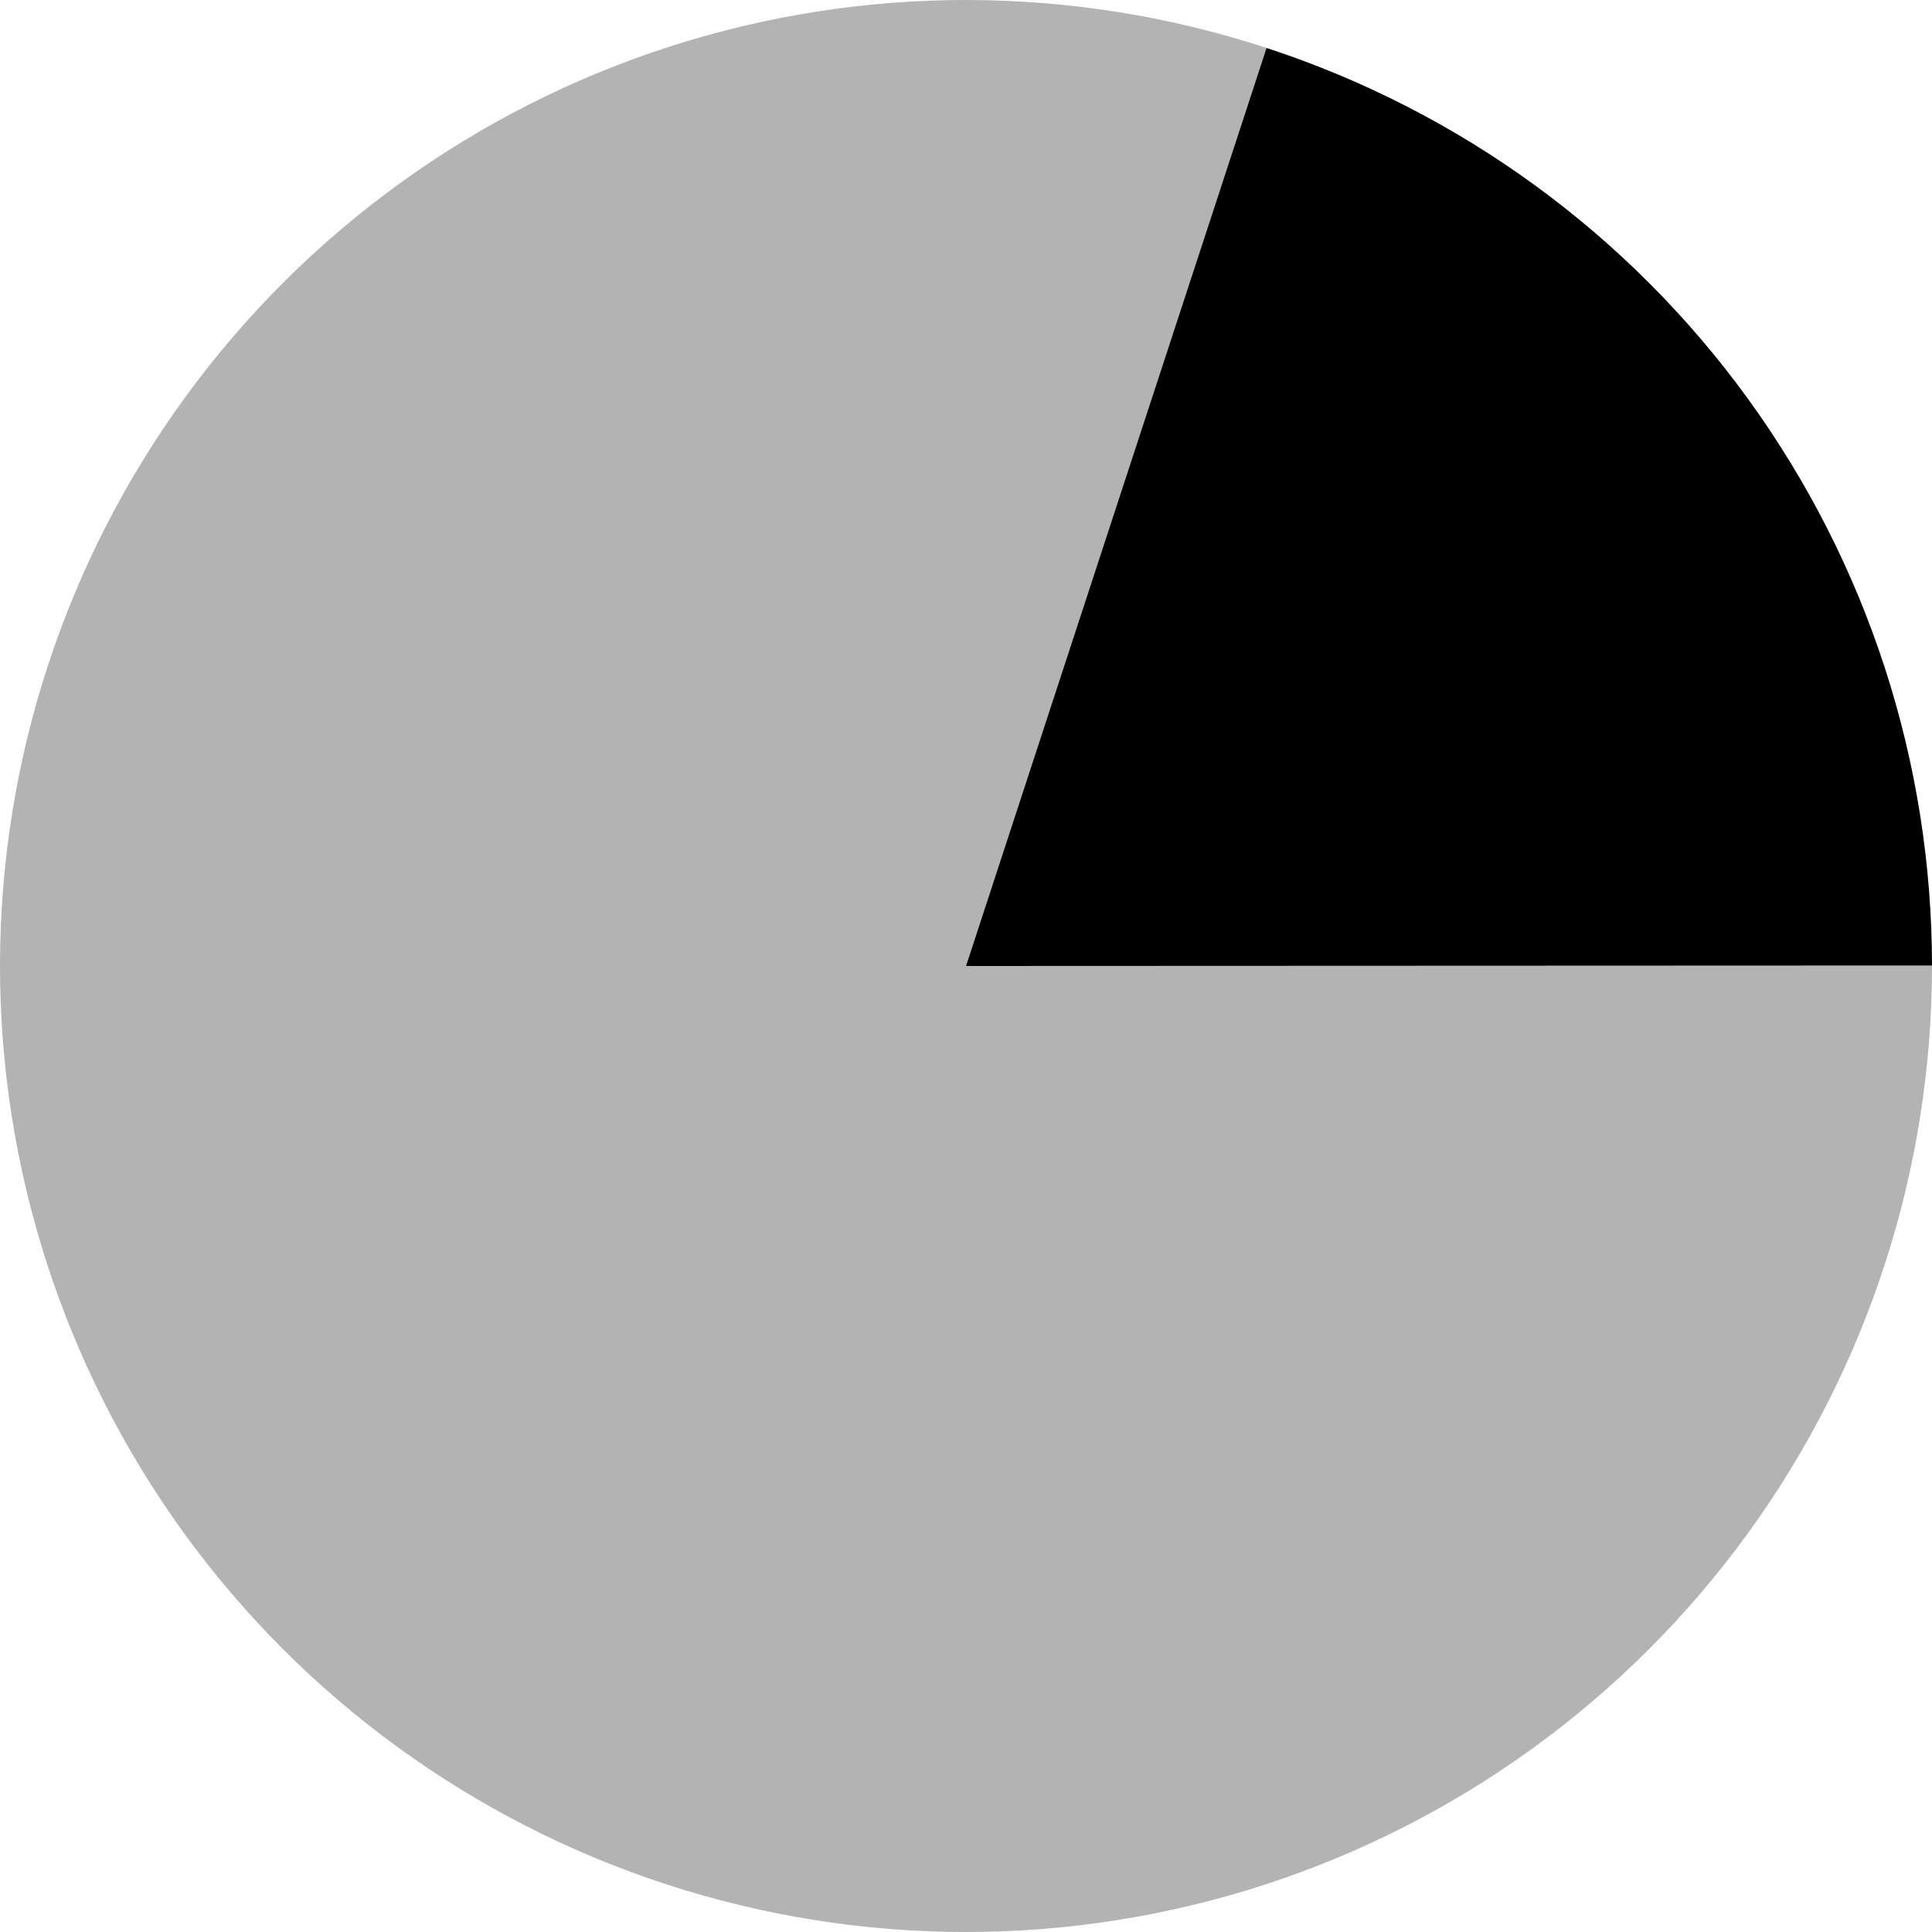
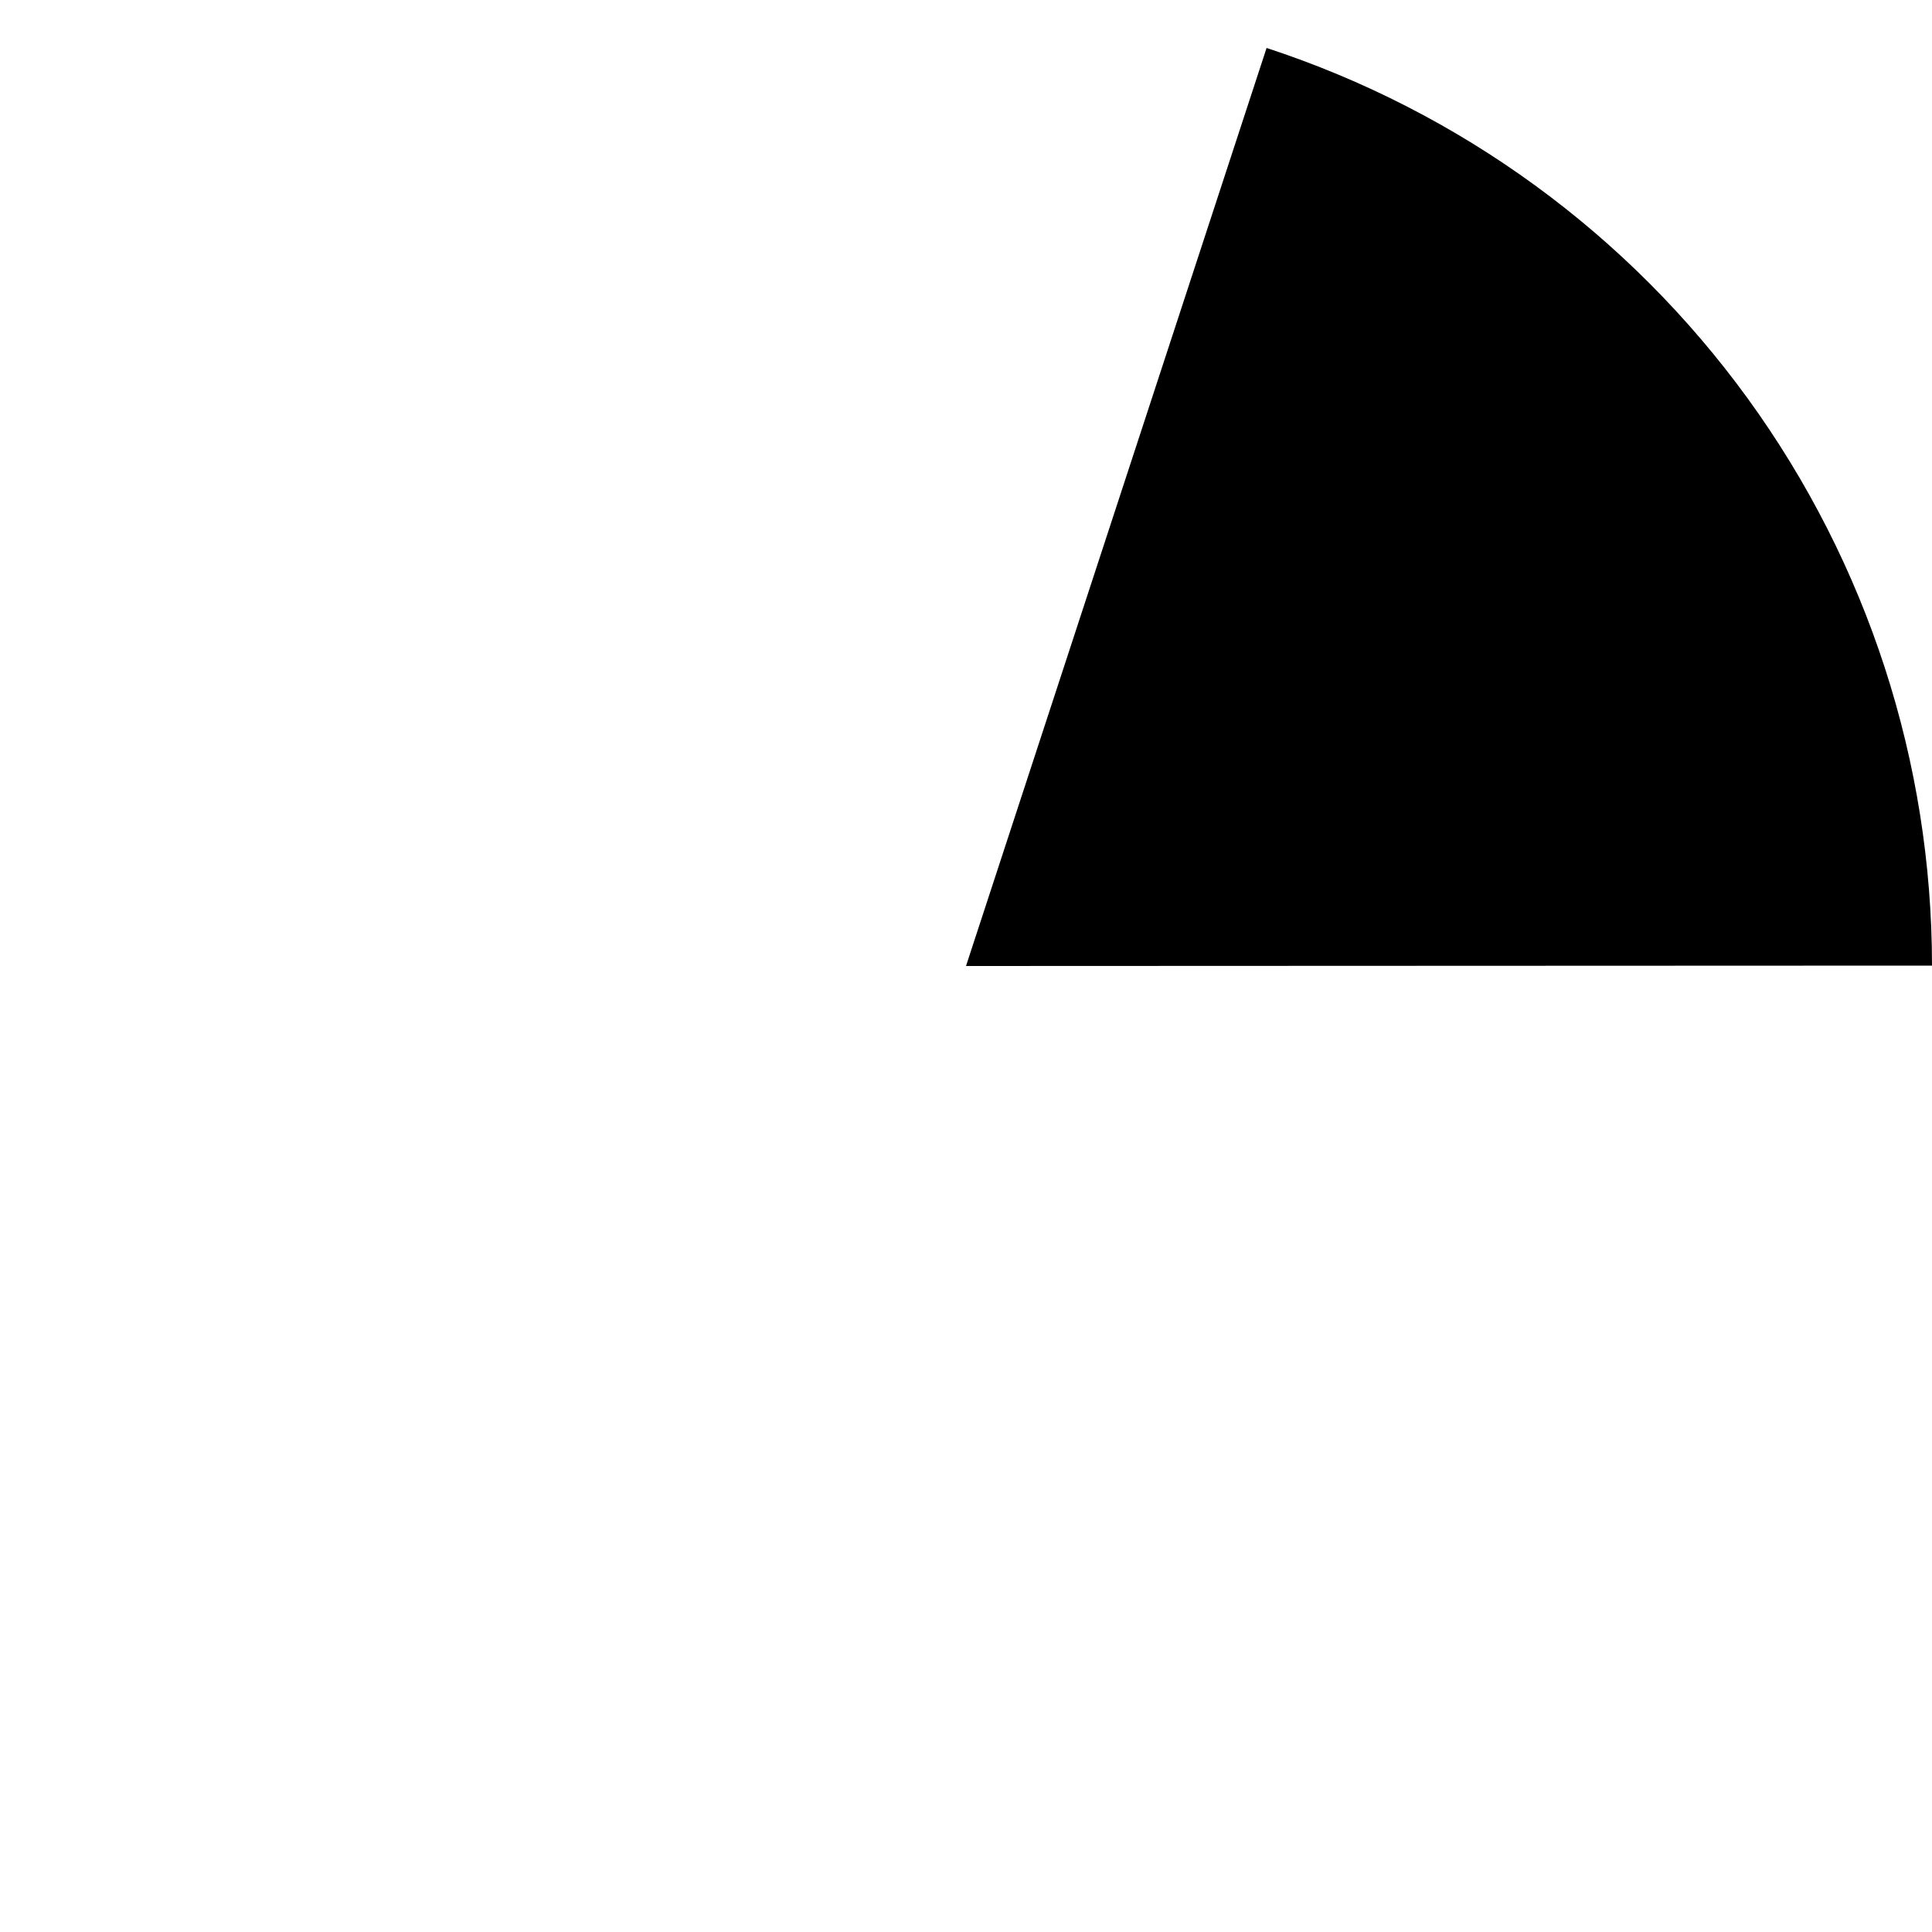
<svg xmlns="http://www.w3.org/2000/svg" width="50" height="50" viewBox="0 0 50 50" fill="none">
  <path d="M32.779 1.241C37.786 2.88 42.147 6.059 45.239 10.324C48.332 14.589 49.998 19.722 50 24.99L25 25L32.779 1.241Z" fill="black" />
-   <path opacity="0.3" d="M50 25C50 30.282 48.327 35.429 45.22 39.702C42.114 43.974 37.734 47.153 32.709 48.782C27.684 50.411 22.272 50.406 17.25 48.768C12.228 47.131 7.853 43.944 4.754 39.667C1.655 35.389 -0.009 30.239 3.73259e-05 24.957C0.009 19.674 1.691 14.531 4.805 10.264C7.919 5.996 12.304 2.825 17.332 1.205C22.36 -0.415 27.772 -0.401 32.791 1.245L25 25H50Z" fill="black" />
</svg>